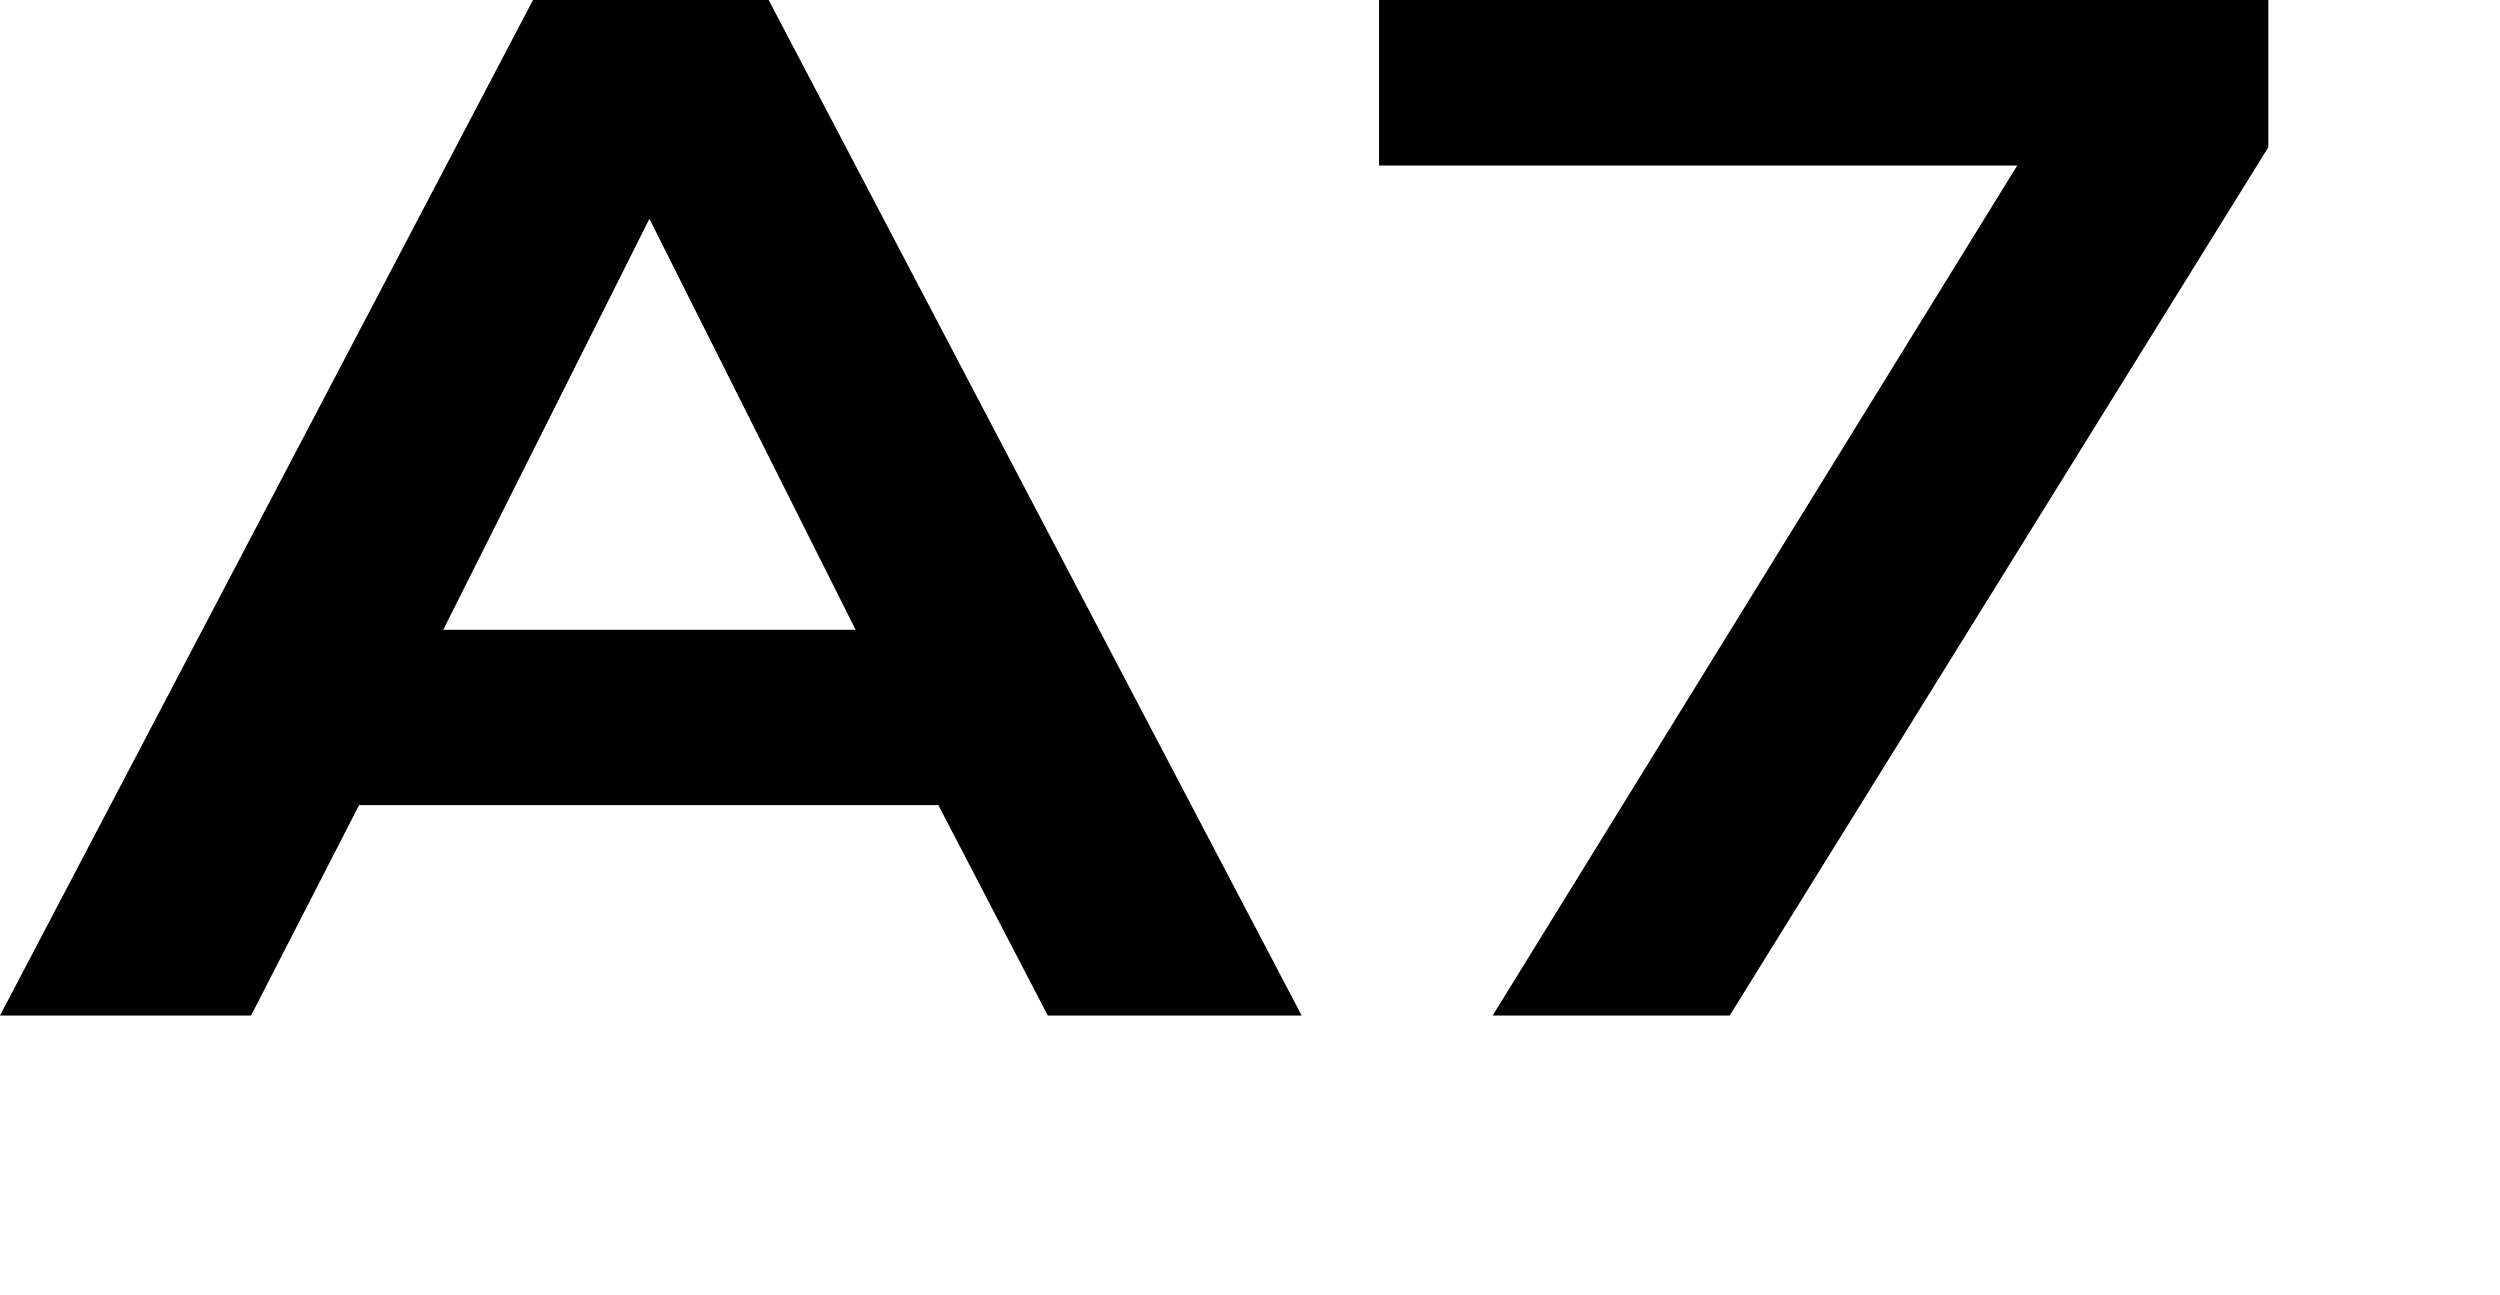
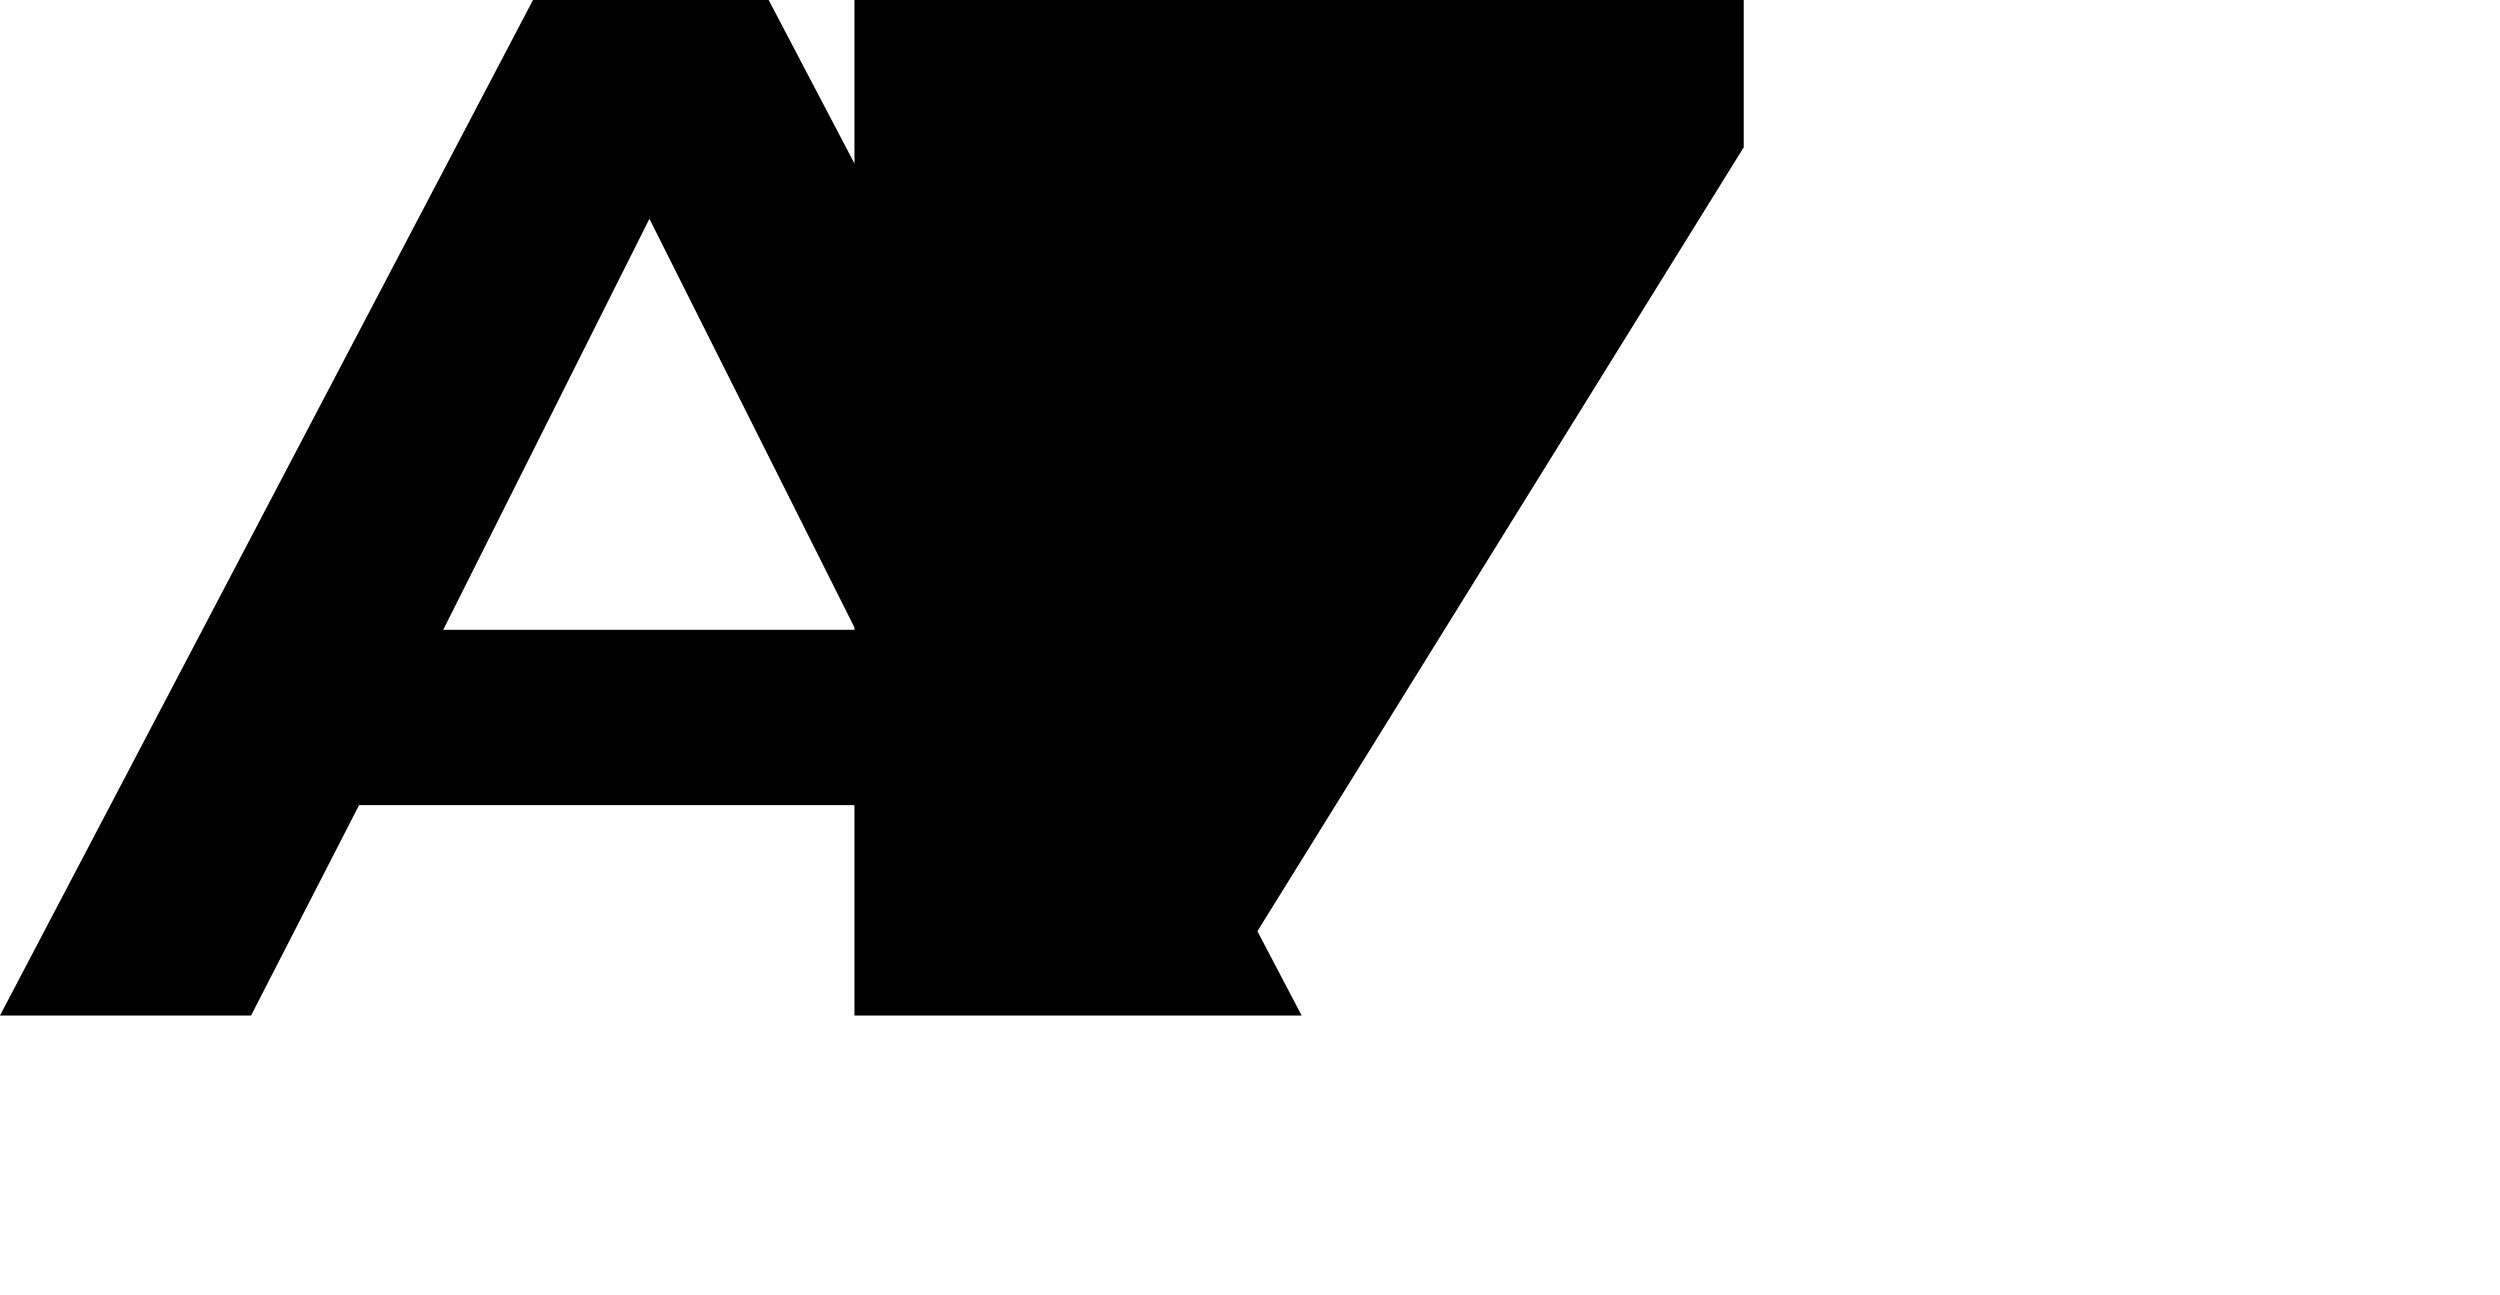
<svg xmlns="http://www.w3.org/2000/svg" viewBox="0 0 303 157">
-   <path d="M0 123.08L64.6 0h28.56l64.6 123.08h-30.77l-13.26-25.5H43.52l-13.09 25.5H0zm78.71-96.56L53.72 76.33h49.98L78.71 26.52zm102.2 96.56l63.58-103.02h-77.35V0h107.78v17.85l-65.28 105.23h-28.73z" fill="currentColor" />
+   <path d="M0 123.08L64.6 0h28.56l64.6 123.08h-30.77l-13.26-25.5H43.52l-13.09 25.5H0zm78.71-96.56L53.72 76.33h49.98L78.71 26.52zm102.2 96.56h-77.35V0h107.78v17.85l-65.28 105.23h-28.73z" fill="currentColor" />
</svg>